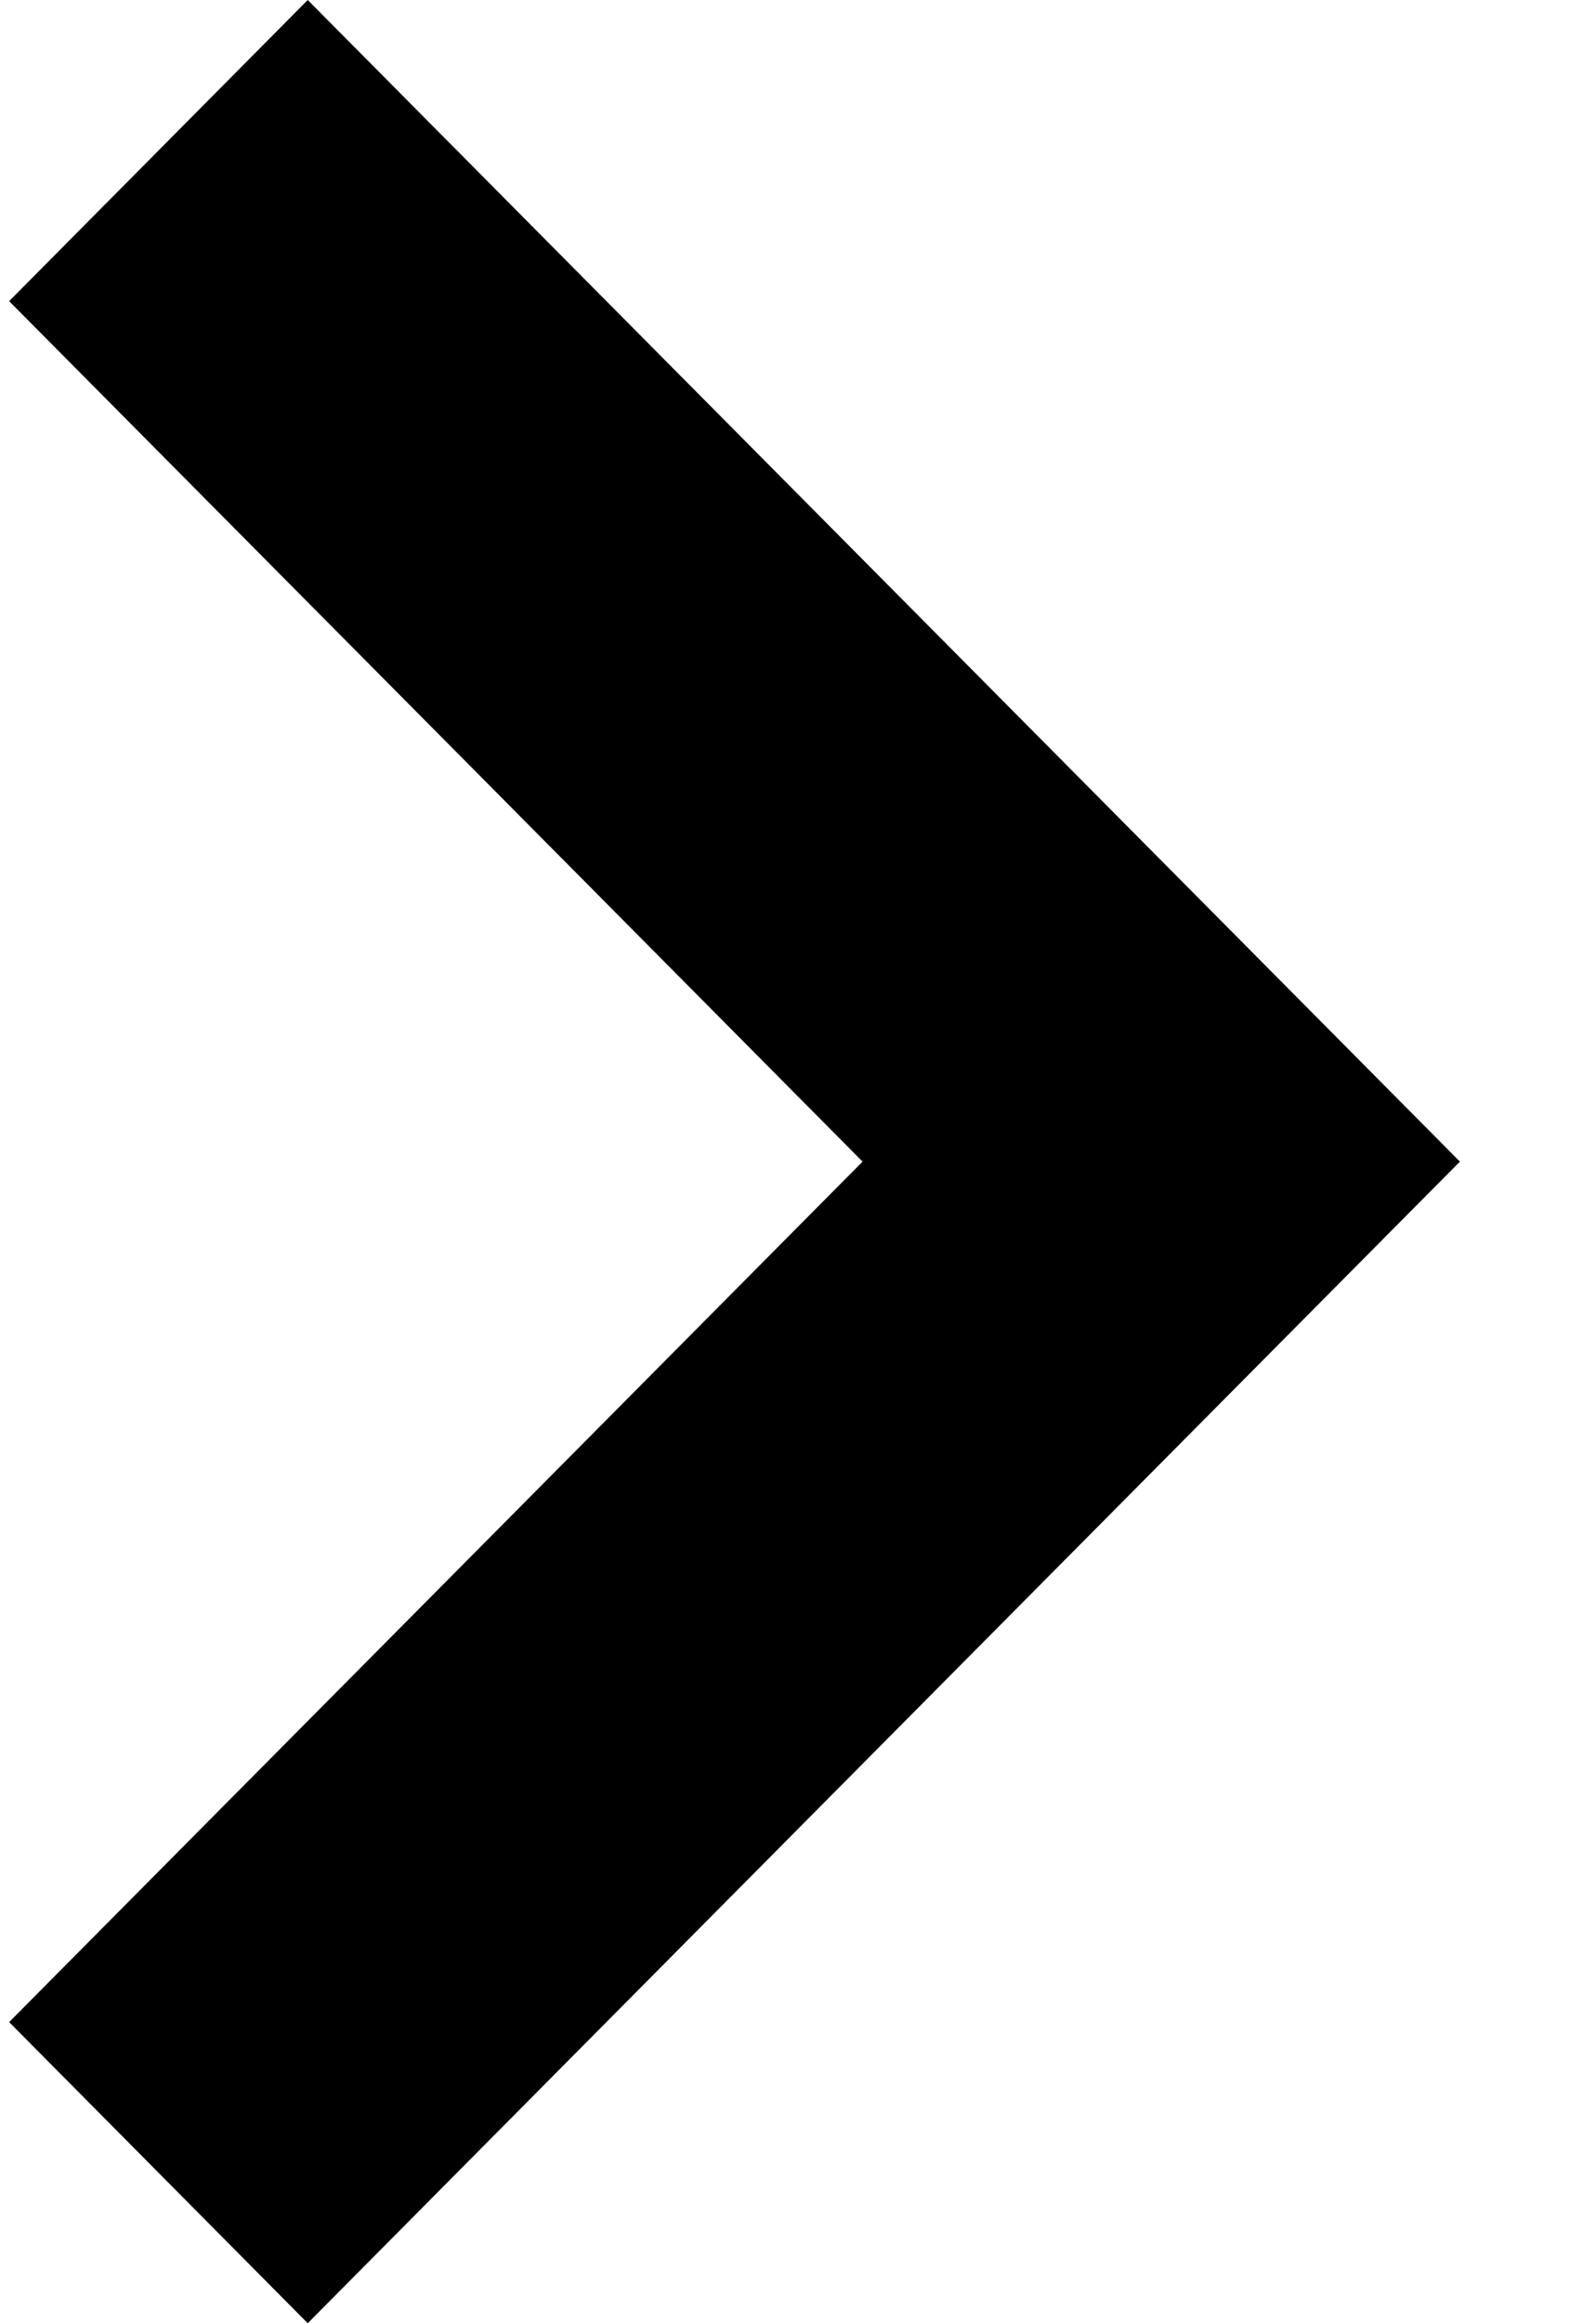
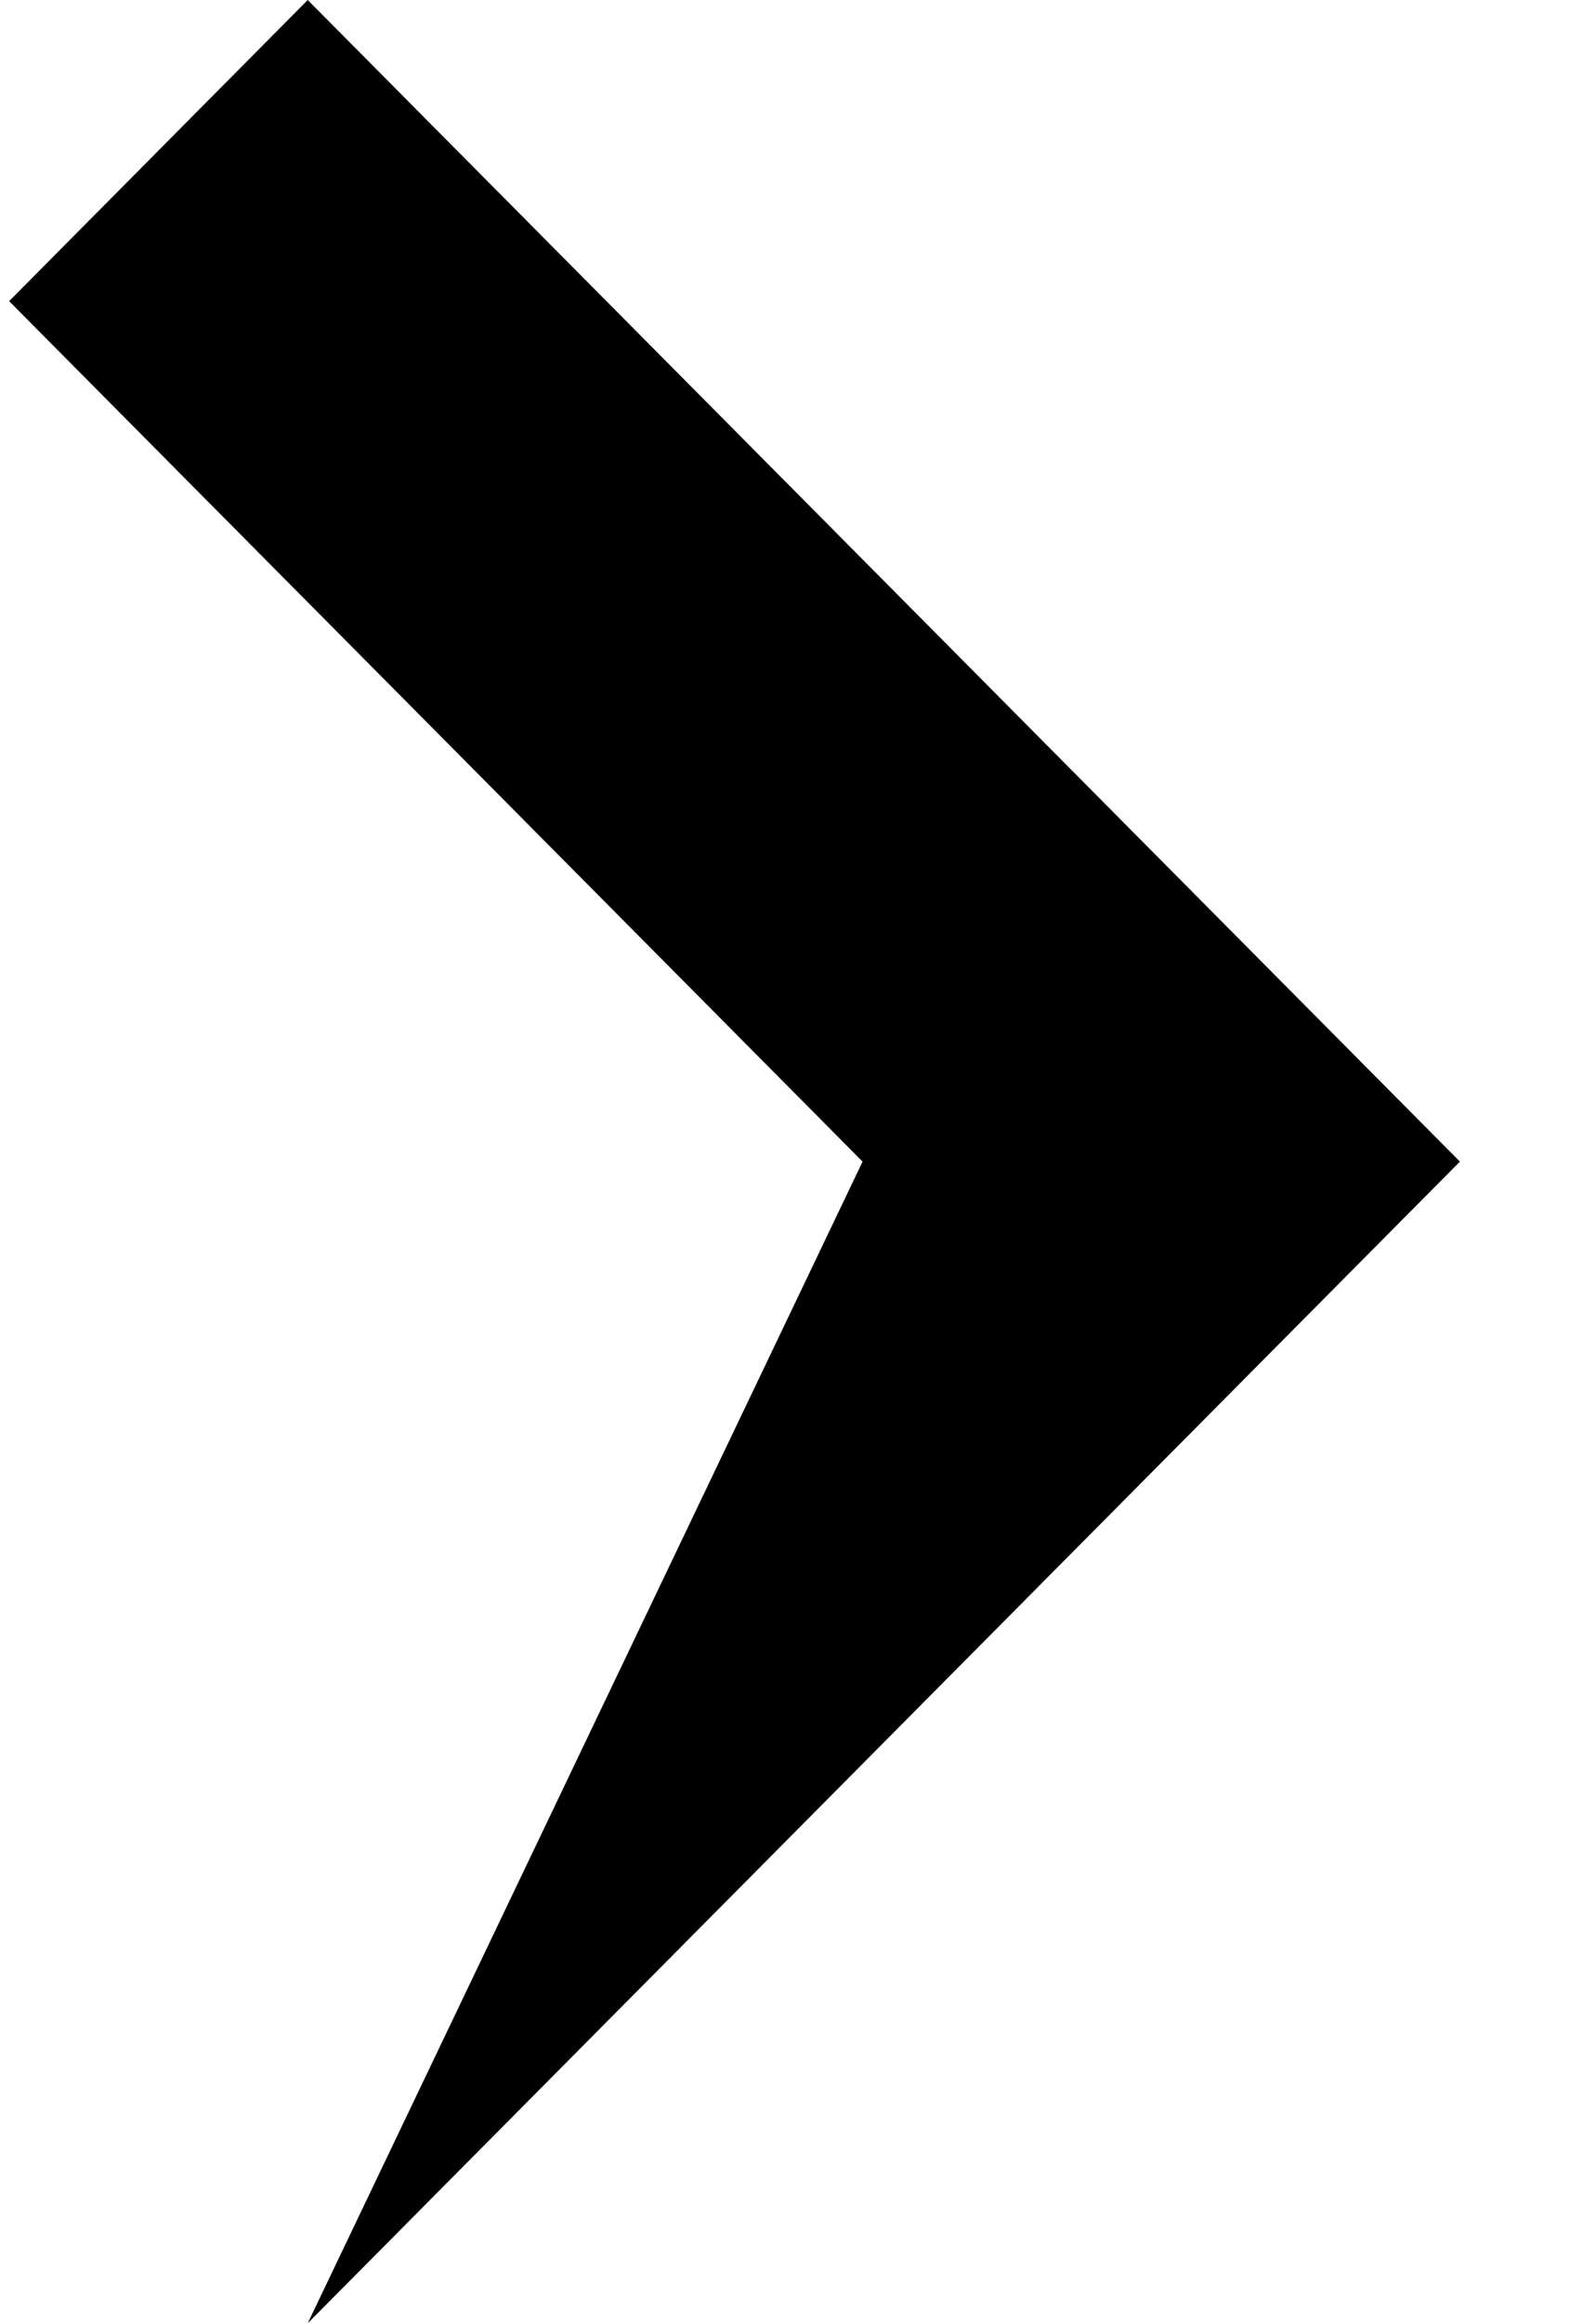
<svg xmlns="http://www.w3.org/2000/svg" width="11" height="16" viewBox="0 0 11 16" fill="none">
-   <path d="M10.062 8L2.121 -1.86187e-07L0.063 2.074L5.945 8L0.063 13.926L2.121 16L10.062 8Z" fill="black" />
+   <path d="M10.062 8L2.121 -1.86187e-07L0.063 2.074L5.945 8L2.121 16L10.062 8Z" fill="black" />
</svg>